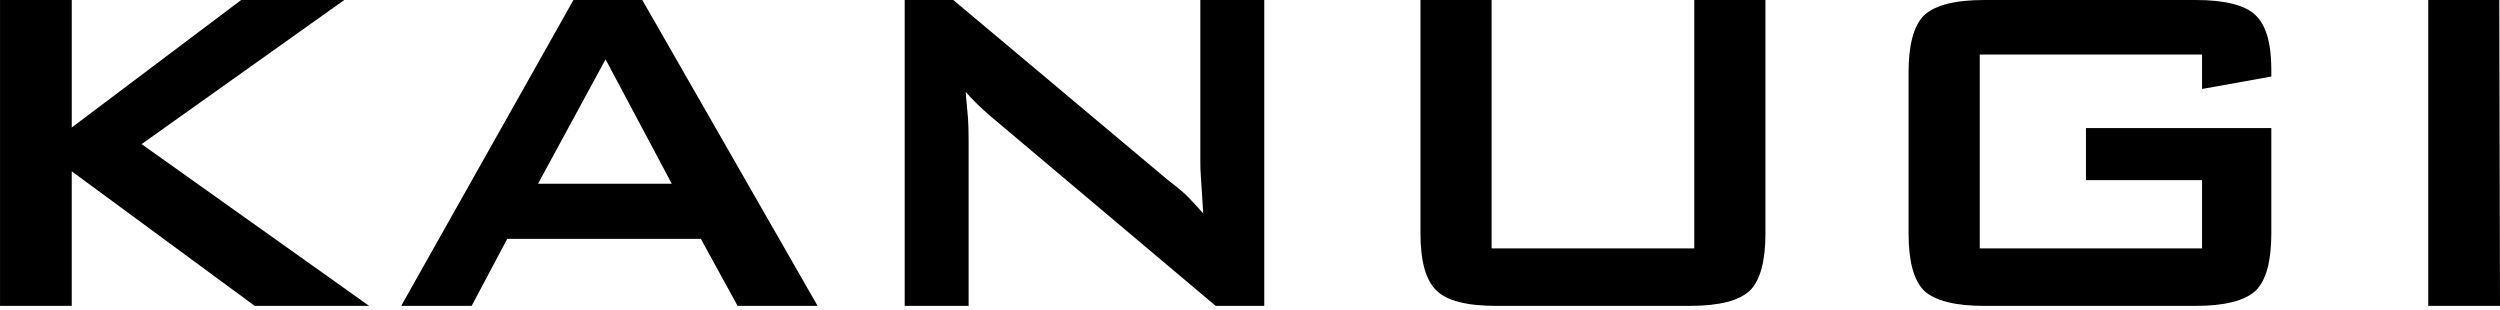
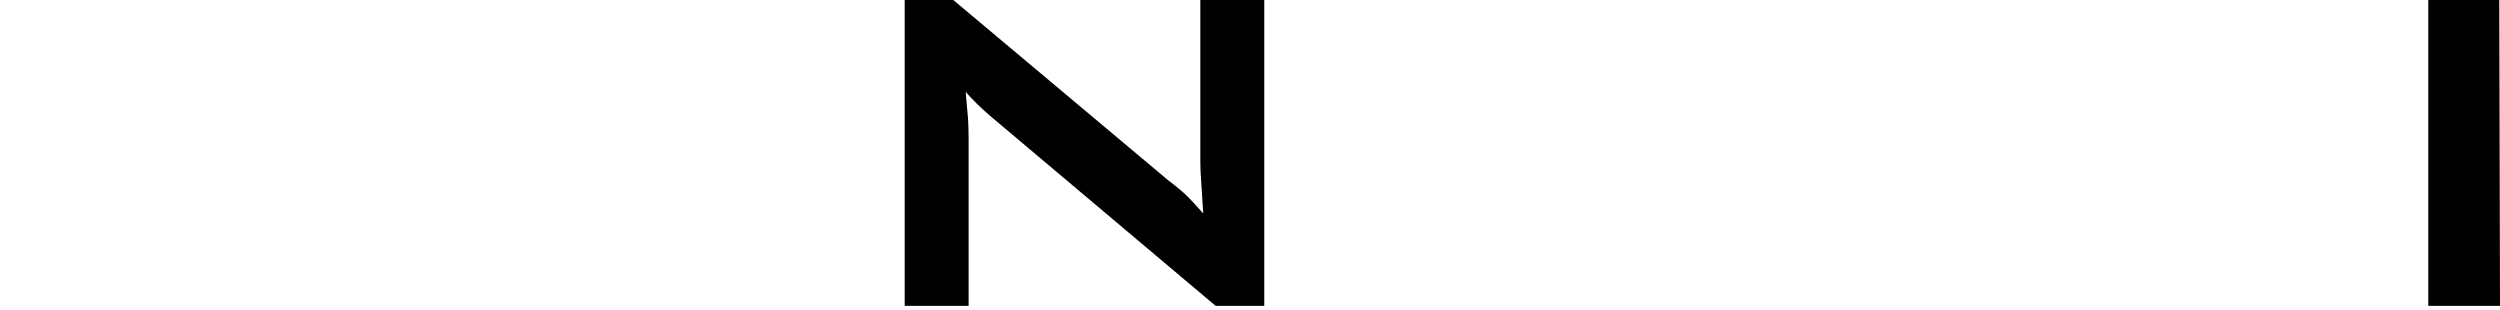
<svg xmlns="http://www.w3.org/2000/svg" width="218" height="27" viewBox="0 0 218 27" fill="none">
-   <path d="M0.002 26.672V0.002H6.257V11.116L21.027 0.002H30.018L12.348 12.567L32.188 26.672H22.21L6.256 14.939V26.672H0H0.002Z" fill="black" />
-   <path d="M34.983 26.672L50.004 0.001H56.008L71.294 26.672H64.32L61.117 20.831H44.23L41.127 26.672H34.987H34.983ZM46.914 16.024H58.581L52.805 5.175L46.914 16.024Z" fill="black" />
  <path d="M78.889 26.672V0.001H83.127L101.868 15.722C102.633 16.302 103.206 16.782 103.584 17.16C103.928 17.512 104.373 17.996 104.921 18.611C104.871 17.846 104.832 17.242 104.808 16.801C104.782 16.36 104.752 15.911 104.719 15.457C104.686 15.046 104.669 14.562 104.669 14.006V0.001H110.243V26.672H106.005L86.432 10.182C85.869 9.694 85.452 9.316 85.183 9.046C84.737 8.599 84.415 8.257 84.213 8.012C84.229 8.314 84.263 8.718 84.313 9.222C84.363 9.726 84.398 10.102 84.413 10.345C84.446 10.858 84.463 11.494 84.463 12.25V26.67H78.889V26.672Z" fill="black" />
-   <path d="M130.069 0.001V21.663H147.74V0.001H153.945V20.364C153.945 22.778 153.495 24.435 152.595 25.335C151.652 26.227 149.9 26.673 147.334 26.673H130.477C127.895 26.673 126.157 26.227 125.266 25.335C124.332 24.452 123.866 22.795 123.866 20.364V0.001H130.071H130.069Z" fill="black" />
-   <path d="M192.018 4.758H172.634V21.663H192.018V15.71H181.896V11.168H198.059V20.364C198.059 22.779 197.609 24.435 196.708 25.336C195.751 26.227 193.993 26.674 191.434 26.674H173.038C170.48 26.674 168.724 26.227 167.764 25.336C166.873 24.428 166.427 22.771 166.427 20.364V6.309C166.427 3.912 166.873 2.259 167.764 1.351C168.715 0.45 170.473 0 173.038 0H191.434C194 0 195.741 0.434 196.658 1.299C197.592 2.166 198.059 3.75 198.059 6.056V6.674L192.018 7.758V4.757V4.758Z" fill="black" />
  <path d="M211.744 26.672V0.001H217.937L218 26.672H211.744Z" fill="black" />
</svg>